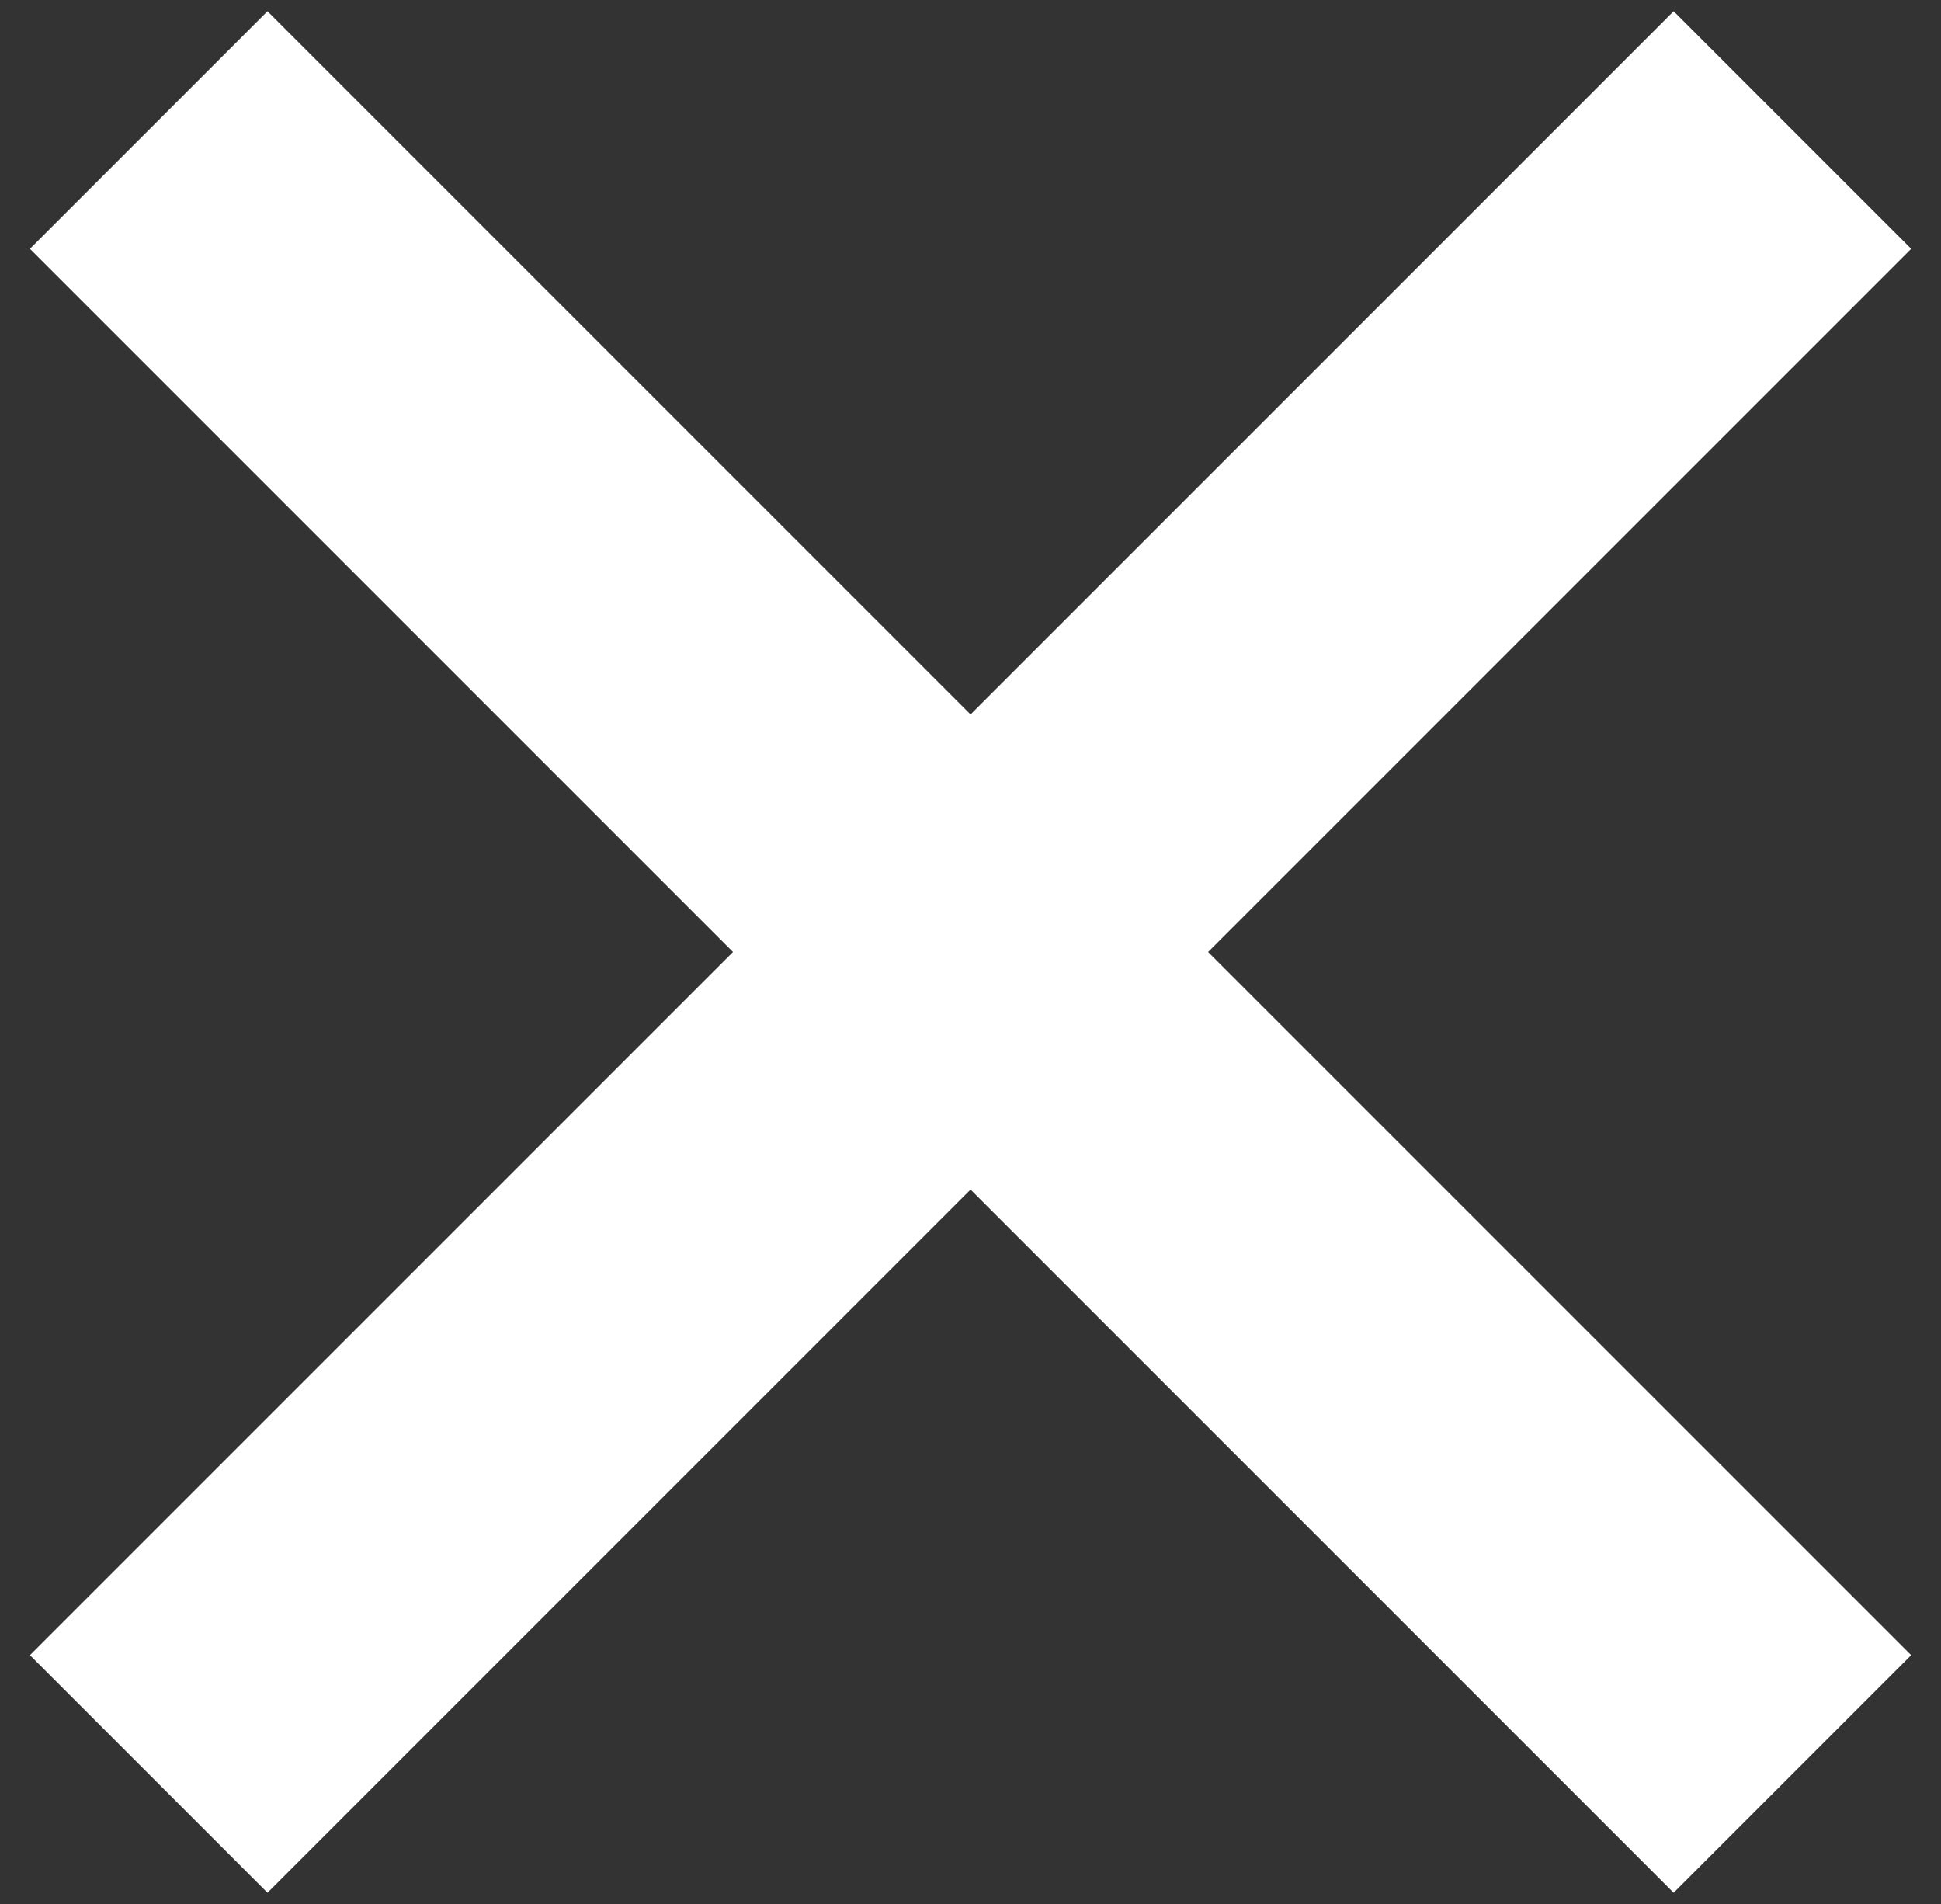
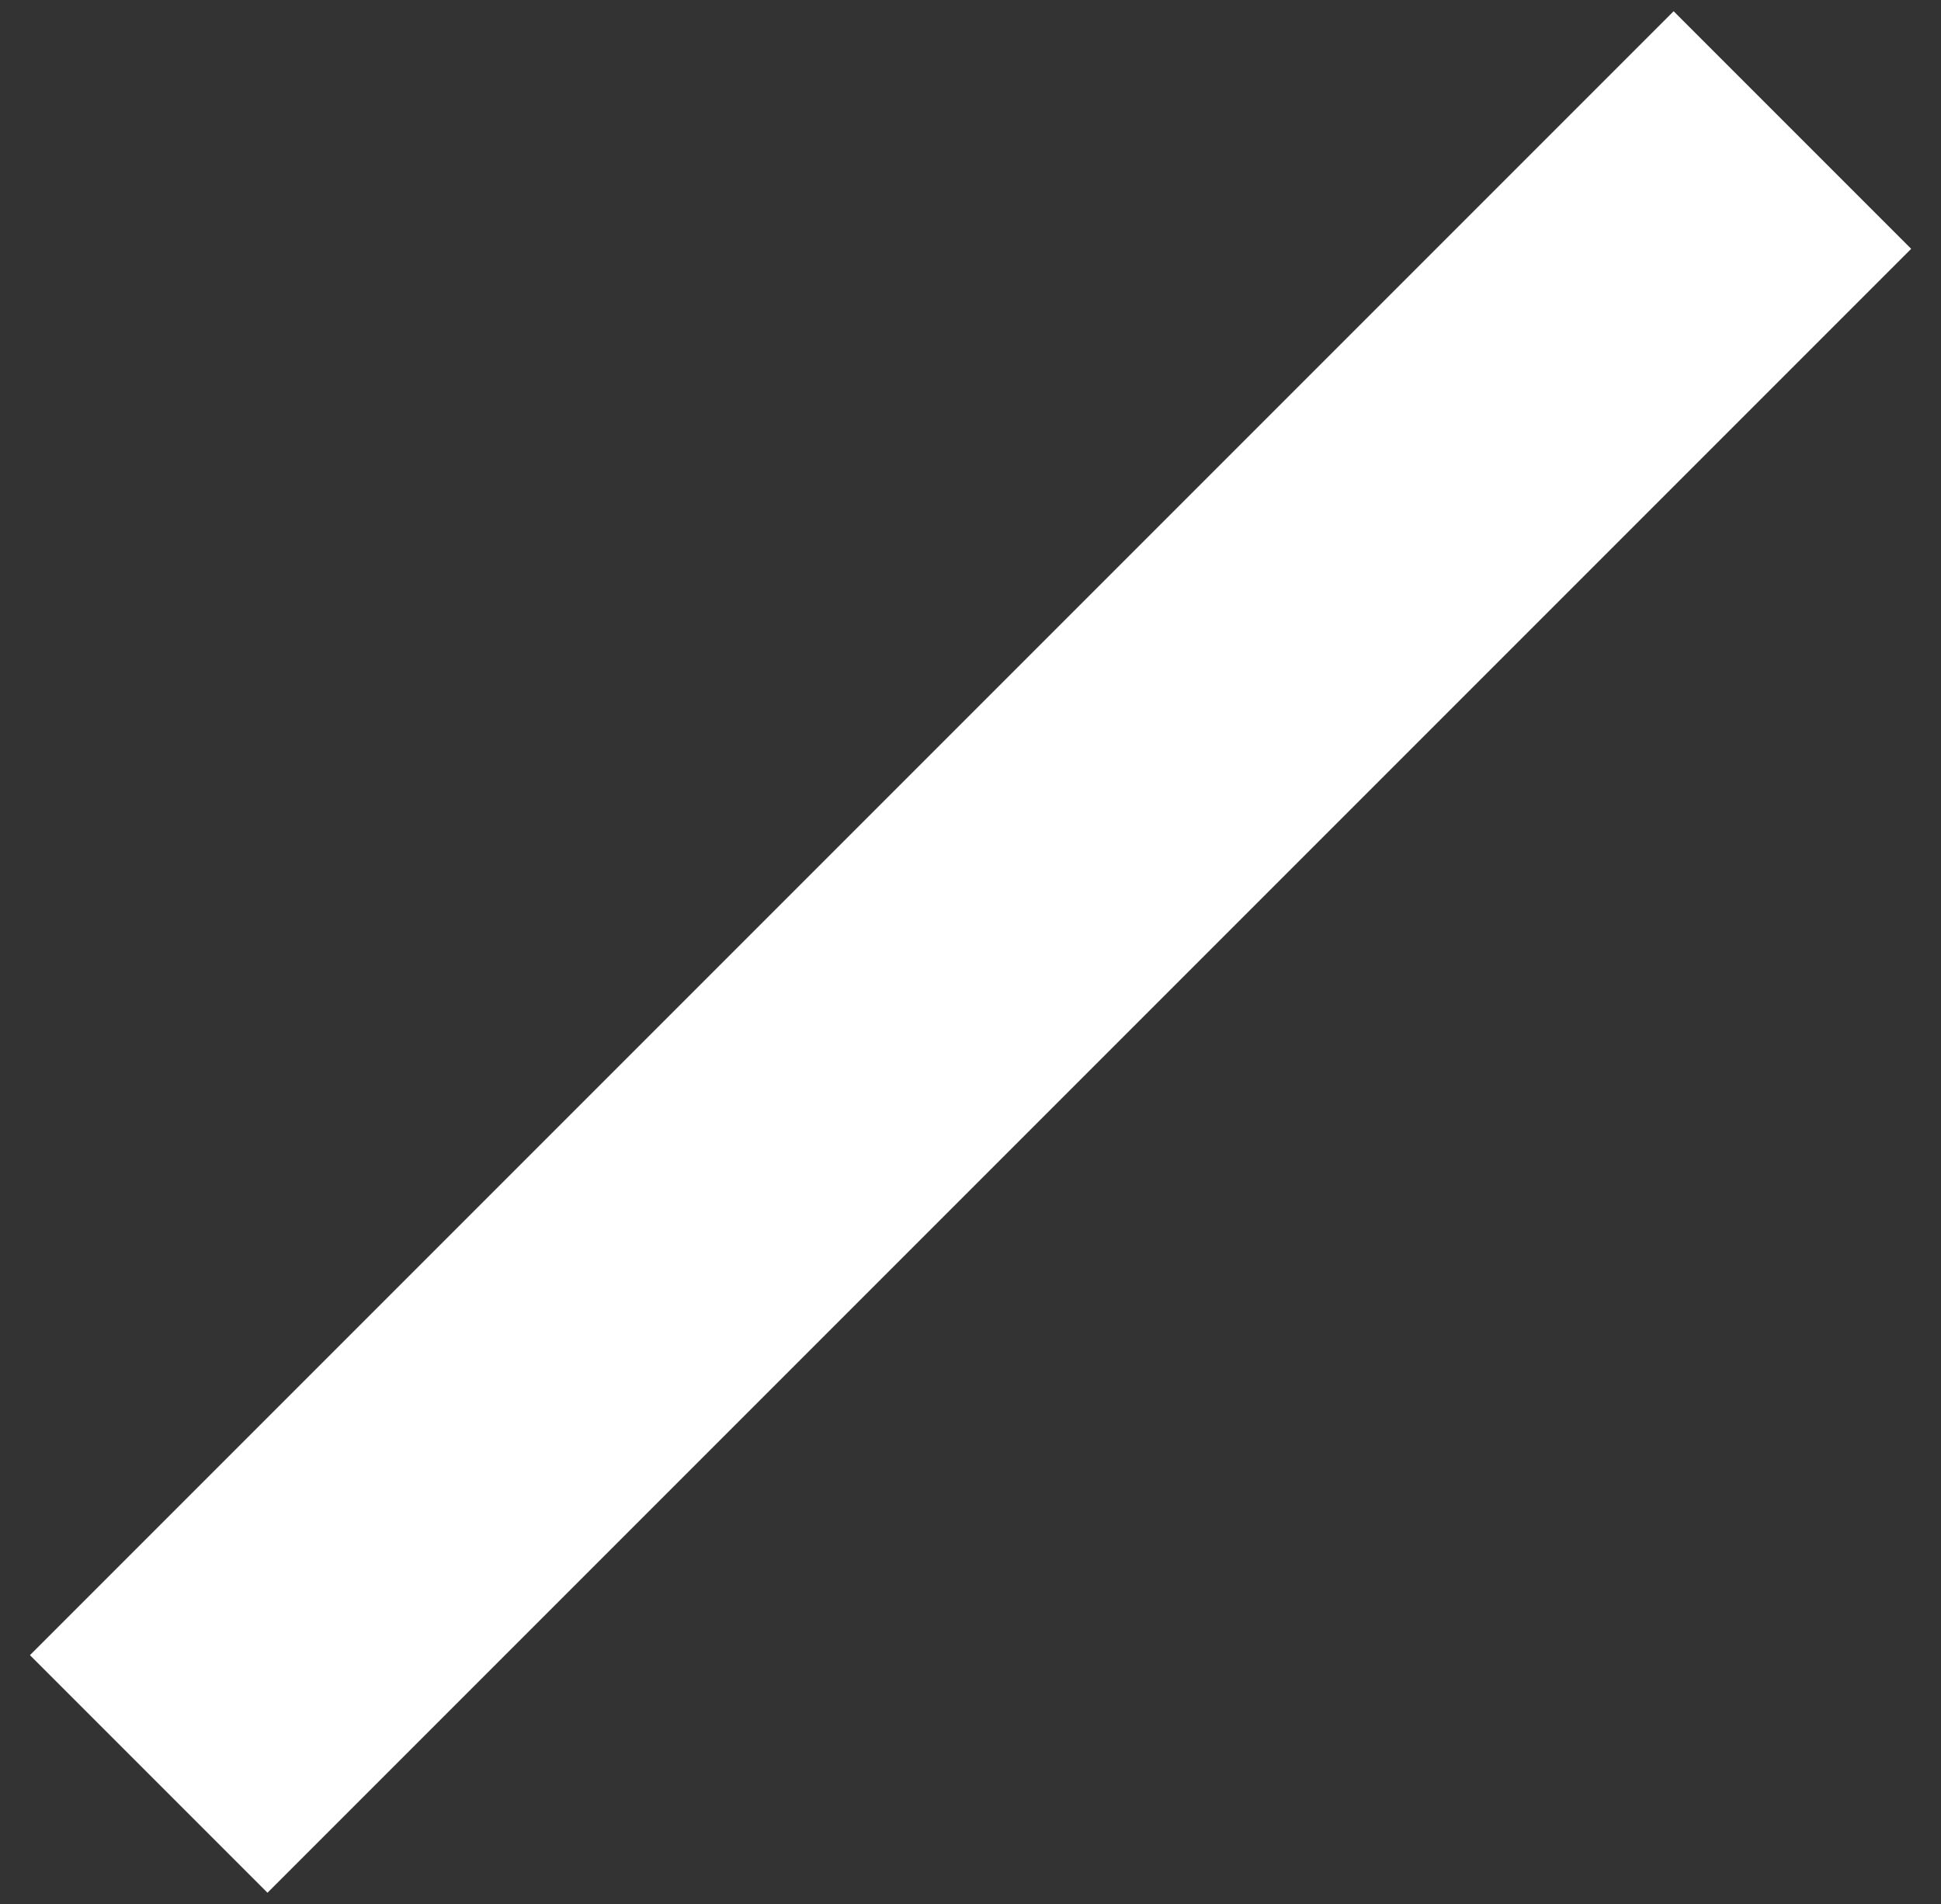
<svg xmlns="http://www.w3.org/2000/svg" version="1.1" id="Capa_1" x="0px" y="0px" width="17.333px" height="17px" viewBox="0 0 17.333 17" enable-background="new 0 0 17.333 17" xml:space="preserve">
  <rect x="0" y="0" width="17.333" height="17" fill="#333333" stroke="none" />
  <line fill="none" stroke="#FFFFFF" stroke-width="3" x1="16.006" y1="1.161" x2="1.328" y2="15.839" />
-   <line fill="none" stroke="#FFFFFF" stroke-width="3" x1="16.006" y1="15.839" x2="1.328" y2="1.161" />
</svg>